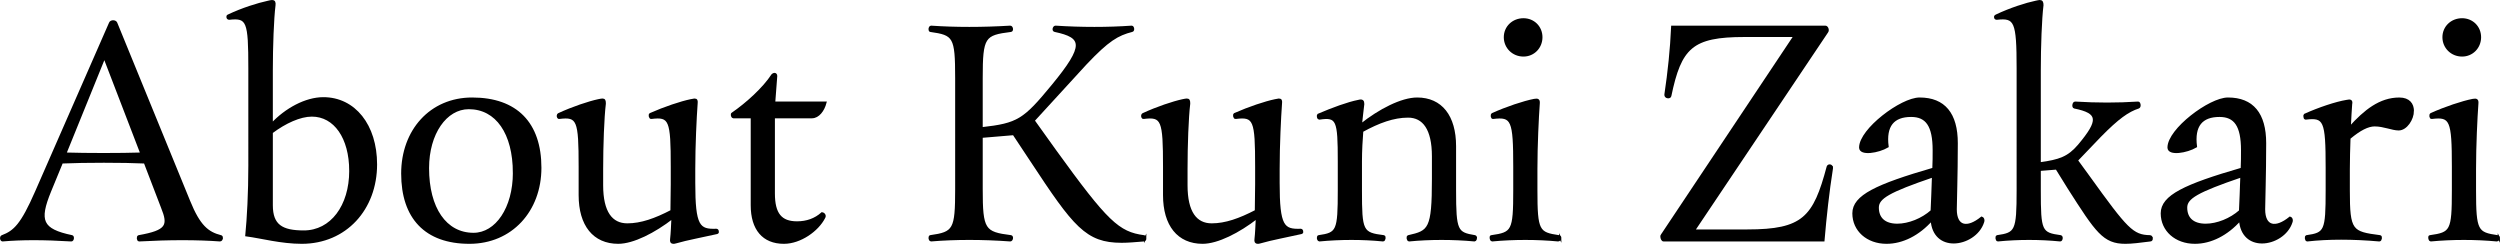
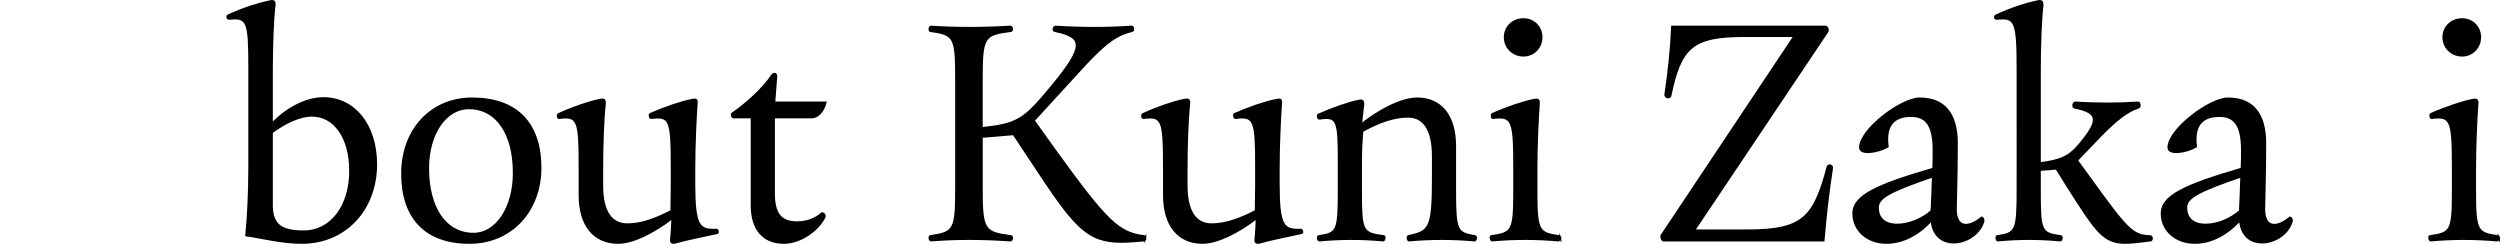
<svg xmlns="http://www.w3.org/2000/svg" id="b" data-name="レイヤー 2" width="222.288" height="21.679" viewBox="0 0 222.288 21.679">
  <defs>
    <style>
      .d {
        stroke: #000;
        stroke-miterlimit: 10;
        stroke-width: .2px;
      }
    </style>
  </defs>
  <g id="c" data-name="レイヤー 1">
    <g>
-       <path class="d" d="M19.719,21.159c0,.09-.06.21-.15.21-2.01-.15-4.529-.15-7.199,0-.12,0-.15-.33-.03-.36,2.55-.45,2.729-.96,2.07-2.58l-1.53-3.99c-1.92-.09-5.34-.09-7.38,0l-1.05,2.55c-1.08,2.64-.78,3.45,1.95,4.02.12.03.09.36-.06.36-2.489-.15-4.38-.15-6.119,0-.06,0-.12-.09-.12-.21,0-.06.029-.12.09-.15,1.109-.42,1.74-1.02,3.029-3.96L9.79,2.05c.03-.09.149-.15.27-.15s.24.06.271.15l6.479,15.839c.9,2.22,1.65,2.82,2.82,3.12.06,0,.09.06.09.15ZM9.28,5.08l-3.481,8.58c1.95.06,4.89.06,6.78,0l-3.3-8.58Z" />
      <path class="d" d="M33.429,14.619c0,3.96-2.699,6.96-6.6,6.96-1.829,0-3.569-.48-4.92-.66.15-1.53.271-3.78.271-6.18V6.07c0-4.2-.15-4.59-1.8-4.41-.09,0-.15-.06-.15-.15,0-.06,0-.09.06-.12,1.26-.6,2.609-1.02,3.569-1.23.12-.03.271-.06.33-.06.18,0,.24.09.21.36-.149,1.2-.24,3.66-.24,5.79v4.8c1.261-1.35,3.03-2.31,4.59-2.31,2.76,0,4.68,2.4,4.68,5.88ZM31.15,15.189c0-2.94-1.38-4.92-3.42-4.92-1.05,0-2.37.6-3.57,1.5v6.48c0,1.8.9,2.34,2.851,2.34,2.46,0,4.14-2.28,4.14-5.4Z" />
      <path class="d" d="M35.77,15.429c0-3.81,2.519-6.66,6.21-6.66,3.93,0,6.06,2.19,6.06,6.15,0,3.81-2.58,6.66-6.3,6.66-3.899,0-5.97-2.22-5.97-6.15ZM45.7,15.369c0-3.51-1.53-5.76-4.019-5.76-2.04,0-3.63,2.25-3.63,5.34,0,3.57,1.56,5.85,4.05,5.85,2.04,0,3.6-2.31,3.6-5.43Z" />
      <path class="d" d="M63.82,20.619c0,.06-.03.09-.06.09-1.17.27-2.67.54-3.69.84-.09.03-.149.03-.21.03-.149,0-.21-.09-.18-.3.06-.51.09-1.29.12-1.92-1.62,1.26-3.51,2.22-4.83,2.22-2.16,0-3.42-1.56-3.42-4.23v-2.52c0-4.17-.15-4.56-1.83-4.35-.06.03-.12-.09-.12-.18,0-.06.03-.12.09-.15,1.23-.57,2.67-1.05,3.511-1.23.149-.03.3-.06.359-.06.181,0,.21.09.21.36-.149,1.23-.24,3.69-.24,5.82v1.44c0,2.4.841,3.48,2.25,3.48,1.23,0,2.49-.45,3.931-1.2l.029-2.37v-1.56c0-4.17-.149-4.56-1.83-4.35-.119.03-.18-.27-.09-.33,1.29-.57,2.731-1.05,3.601-1.23l.329-.06c.181,0,.21.09.181.36-.09,1.23-.21,3.69-.21,5.82v1.23c0,3.87.42,4.23,1.98,4.17.06,0,.12.06.12.18Z" />
      <path class="d" d="M73.27,19.359c-.57,1.11-2.1,2.22-3.57,2.22-1.829,0-2.85-1.2-2.85-3.33v-7.83h-1.649c-.06,0-.12-.12-.12-.21,0-.06,0-.09.06-.12,1.26-.87,2.76-2.22,3.54-3.42.06-.06.12-.09.18-.09.09,0,.15.06.15.18l-.18,2.37h4.56c-.181.69-.63,1.29-1.2,1.29h-3.39v6.78c0,1.83.63,2.58,2.069,2.58.87,0,1.62-.27,2.221-.81.18.03.3.21.18.39Z" />
      <path class="d" d="M101.829,21.189c0,.09-.03.18-.12.18-.75.06-1.41.12-1.98.12-3.119,0-4.199-1.38-8.01-7.17l-1.59-2.4-2.85.24v4.65c0,3.63.21,3.9,2.609,4.2.15.03.091.36-.06.36-2.49-.18-4.859-.18-7.05,0-.06,0-.12-.12-.12-.21s.03-.15.06-.15c2.13-.3,2.31-.57,2.31-4.2V6.94c0-3.69-.18-3.9-2.31-4.2-.03,0-.06-.06-.06-.15s.06-.21.12-.21c2.19.15,4.56.15,7.05,0,.15,0,.21.33.06.36-2.399.3-2.609.51-2.609,4.2v4.47c3.24-.36,3.78-.72,6.3-3.78,2.97-3.6,2.76-4.35.21-4.89-.18-.03-.09-.36.06-.36,2.311.15,4.65.15,6.78,0,.12,0,.18.33.03.36-1.29.33-2.13.81-4.141,2.94l-4.619,5.04,1.89,2.64c4.62,6.39,5.64,7.35,7.92,7.65.09,0,.12.09.12.18Z" />
      <path class="d" d="M115.78,20.619c0,.06-.03.09-.06.09-1.17.27-2.67.54-3.69.84-.09.03-.149.03-.21.03-.149,0-.21-.09-.18-.3.06-.51.09-1.29.12-1.92-1.62,1.26-3.51,2.22-4.83,2.22-2.16,0-3.42-1.56-3.42-4.23v-2.52c0-4.17-.15-4.56-1.83-4.35-.06.03-.12-.09-.12-.18,0-.06.03-.12.091-.15,1.23-.57,2.669-1.05,3.51-1.23.149-.03.3-.06.359-.06.181,0,.21.09.21.36-.149,1.23-.239,3.69-.239,5.82v1.44c0,2.4.84,3.48,2.249,3.48,1.23,0,2.49-.45,3.931-1.2l.029-2.37v-1.56c0-4.17-.149-4.56-1.83-4.35-.119.03-.18-.27-.09-.33,1.29-.57,2.731-1.05,3.601-1.23l.329-.06c.181,0,.21.09.181.36-.09,1.23-.21,3.69-.21,5.82v1.23c0,3.87.42,4.23,1.98,4.17.06,0,.12.06.12.18Z" />
      <path class="d" d="M131.23,21.159c0,.09-.06.21-.12.21-1.891-.18-3.99-.18-5.82,0-.12,0-.18-.33-.06-.36,1.859-.42,2.189-.6,2.189-5.1v-2.01c0-2.43-.84-3.54-2.22-3.54-1.29,0-2.609.48-4.08,1.29-.06.72-.119,1.77-.119,2.7v2.58c0,3.63.09,3.84,2.039,4.08.12.03.06.36-.06.36-1.83-.18-3.78-.18-5.67,0-.06,0-.12-.12-.12-.21s.03-.15.06-.15c1.68-.24,1.8-.45,1.8-4.08v-2.58c0-3.69-.12-4.05-1.74-3.81-.09,0-.12-.12-.12-.21,0-.06,0-.09.03-.12,1.26-.54,2.64-1.05,3.57-1.23.329-.09.42,0,.42.27-.06.54-.15,1.23-.21,1.86,1.649-1.32,3.63-2.34,5.01-2.34,2.13,0,3.359,1.56,3.359,4.23v3.93c0,3.63.15,3.81,1.77,4.08.06,0,.091.09.091.15Z" />
      <path class="d" d="M138.73,21.159c0,.09-.09.21-.181.21-1.89-.18-3.959-.18-5.879,0-.06,0-.12-.12-.12-.24,0-.06,0-.12.06-.12,1.89-.27,2.04-.45,2.04-4.08v-2.1c0-4.17-.18-4.56-1.89-4.35-.12.03-.15-.27-.06-.33,1.26-.57,2.79-1.08,3.72-1.26.33-.06.42,0,.391.33-.09,1.23-.21,3.69-.21,5.82v1.89c0,3.63.18,3.81,2.01,4.08.09,0,.12.09.12.15ZM133.81,3.31c0-.9.72-1.59,1.649-1.59.9,0,1.59.69,1.59,1.59s-.69,1.62-1.59,1.62c-.93,0-1.649-.72-1.649-1.62Z" />
      <path class="d" d="M162.879,14.919v.06c-.33,2.1-.57,4.26-.75,6.39h-14.22c-.09,0-.18-.18-.18-.33,0-.06,0-.09.03-.12l11.819-17.729h-4.47c-4.68,0-5.7,1.02-6.6,5.34-.03.18-.45.15-.421-.12.301-2.01.511-4.02.601-6.03h13.619c.15,0,.271.3.15.45l-11.85,17.669h4.769c4.95,0,5.939-1.14,7.14-5.67.06-.18.36-.15.36.09Z" />
      <path class="d" d="M176.349,19.599c0,.03,0,.06-.03.15-.359,1.11-1.56,1.8-2.609,1.8-.99,0-1.86-.6-1.95-2.01-1.17,1.32-2.609,2.04-4.019,2.04-1.71,0-2.94-1.11-2.94-2.61,0-1.53,2.04-2.49,7.11-3.96.03-.57.03-1.14.03-1.65,0-2.19-.631-3.06-2.011-3.06-1.59,0-2.34.87-2.1,2.73-.81.48-2.43.75-2.43.09,0-1.59,3.659-4.35,5.279-4.35,2.19,0,3.3,1.35,3.3,3.96,0,2.94-.09,5.16-.09,5.88,0,1.59,1.02,1.8,2.311.75.09.03.149.12.149.24ZM171.759,18.759c.03-.78.09-1.92.12-3.09-3.96,1.35-4.92,1.92-4.92,2.79,0,.96.601,1.53,1.74,1.53,1.02,0,2.22-.48,3.06-1.23Z" />
      <path class="d" d="M191.319,21.219c0,.06-.03.15-.12.15-.93.12-1.65.21-2.22.21-1.92,0-2.55-.96-5.04-4.86l-1.08-1.74-1.5.12v1.83c0,3.63.09,3.84,1.86,4.08.149.03.09.36-.03.36-1.83-.18-3.72-.18-5.55,0-.12,0-.15-.33-.06-.36,1.68-.24,1.829-.45,1.829-4.08V6.07c0-4.2-.21-4.59-1.859-4.41-.09,0-.15-.03-.15-.15,0-.06.03-.09.09-.12,1.261-.6,2.67-1.05,3.54-1.23.15-.03.271-.06.33-.06.18,0,.24.09.24.36-.15,1.2-.24,3.66-.24,5.79v8.28c1.77-.24,2.55-.51,3.479-1.59,1.891-2.25,1.83-2.94-.39-3.39-.149-.03-.09-.42.06-.42,1.98.12,3.72.12,5.609,0,.12,0,.18.36.03.42-.931.3-1.83.93-3.42,2.55l-2.07,2.16,1.05,1.44c3.391,4.71,3.9,5.28,5.46,5.31.09,0,.15.09.15.21Z" />
      <path class="d" d="M203.768,19.599c0,.03,0,.06-.03.15-.359,1.11-1.56,1.8-2.609,1.8-.99,0-1.86-.6-1.95-2.01-1.17,1.32-2.609,2.04-4.019,2.04-1.71,0-2.94-1.11-2.94-2.61,0-1.53,2.04-2.49,7.11-3.96.029-.57.029-1.14.029-1.65,0-2.19-.63-3.06-2.01-3.06-1.59,0-2.34.87-2.1,2.73-.81.48-2.43.75-2.43.09,0-1.59,3.66-4.35,5.279-4.35,2.19,0,3.3,1.35,3.3,3.96,0,2.94-.09,5.16-.09,5.88,0,1.59,1.02,1.8,2.311.75.09.03.149.12.149.24ZM199.178,18.759c.03-.78.09-1.92.12-3.09-3.96,1.35-4.92,1.92-4.92,2.79,0,.96.601,1.53,1.74,1.53,1.02,0,2.22-.48,3.06-1.23Z" />
-       <path class="d" d="M214.537,9.85c0,.75-.6,1.65-1.26,1.65-.57,0-1.32-.36-2.13-.36-.6,0-1.32.36-2.25,1.14-.03.93-.06,1.89-.06,2.79v1.86c0,3.63.239,3.75,2.789,4.08.12.03.06.36-.06.36-2.4-.21-4.53-.21-6.42,0-.12,0-.149-.33-.06-.36,1.68-.24,1.8-.45,1.8-4.08v-2.01c0-4.23-.18-4.59-1.89-4.38-.06,0-.091-.12-.091-.21,0-.06,0-.09.03-.12,1.26-.57,2.79-1.08,3.72-1.23.36-.09.45,0,.391.27-.03.51-.091,1.26-.12,2.1,1.35-1.5,2.699-2.58,4.409-2.58.87,0,1.2.51,1.2,1.08Z" />
      <path class="d" d="M222.188,21.159c0,.09-.09.21-.181.21-1.89-.18-3.959-.18-5.879,0-.06,0-.12-.12-.12-.24,0-.06,0-.12.06-.12,1.89-.27,2.04-.45,2.04-4.08v-2.1c0-4.17-.18-4.56-1.89-4.35-.12.03-.15-.27-.06-.33,1.26-.57,2.79-1.08,3.72-1.26.33-.06.42,0,.391.33-.09,1.23-.21,3.69-.21,5.82v1.89c0,3.63.18,3.81,2.01,4.08.09,0,.12.09.12.15ZM217.268,3.31c0-.9.72-1.59,1.649-1.59.9,0,1.591.69,1.591,1.59s-.69,1.62-1.591,1.62c-.93,0-1.649-.72-1.649-1.62Z" />
    </g>
  </g>
</svg>